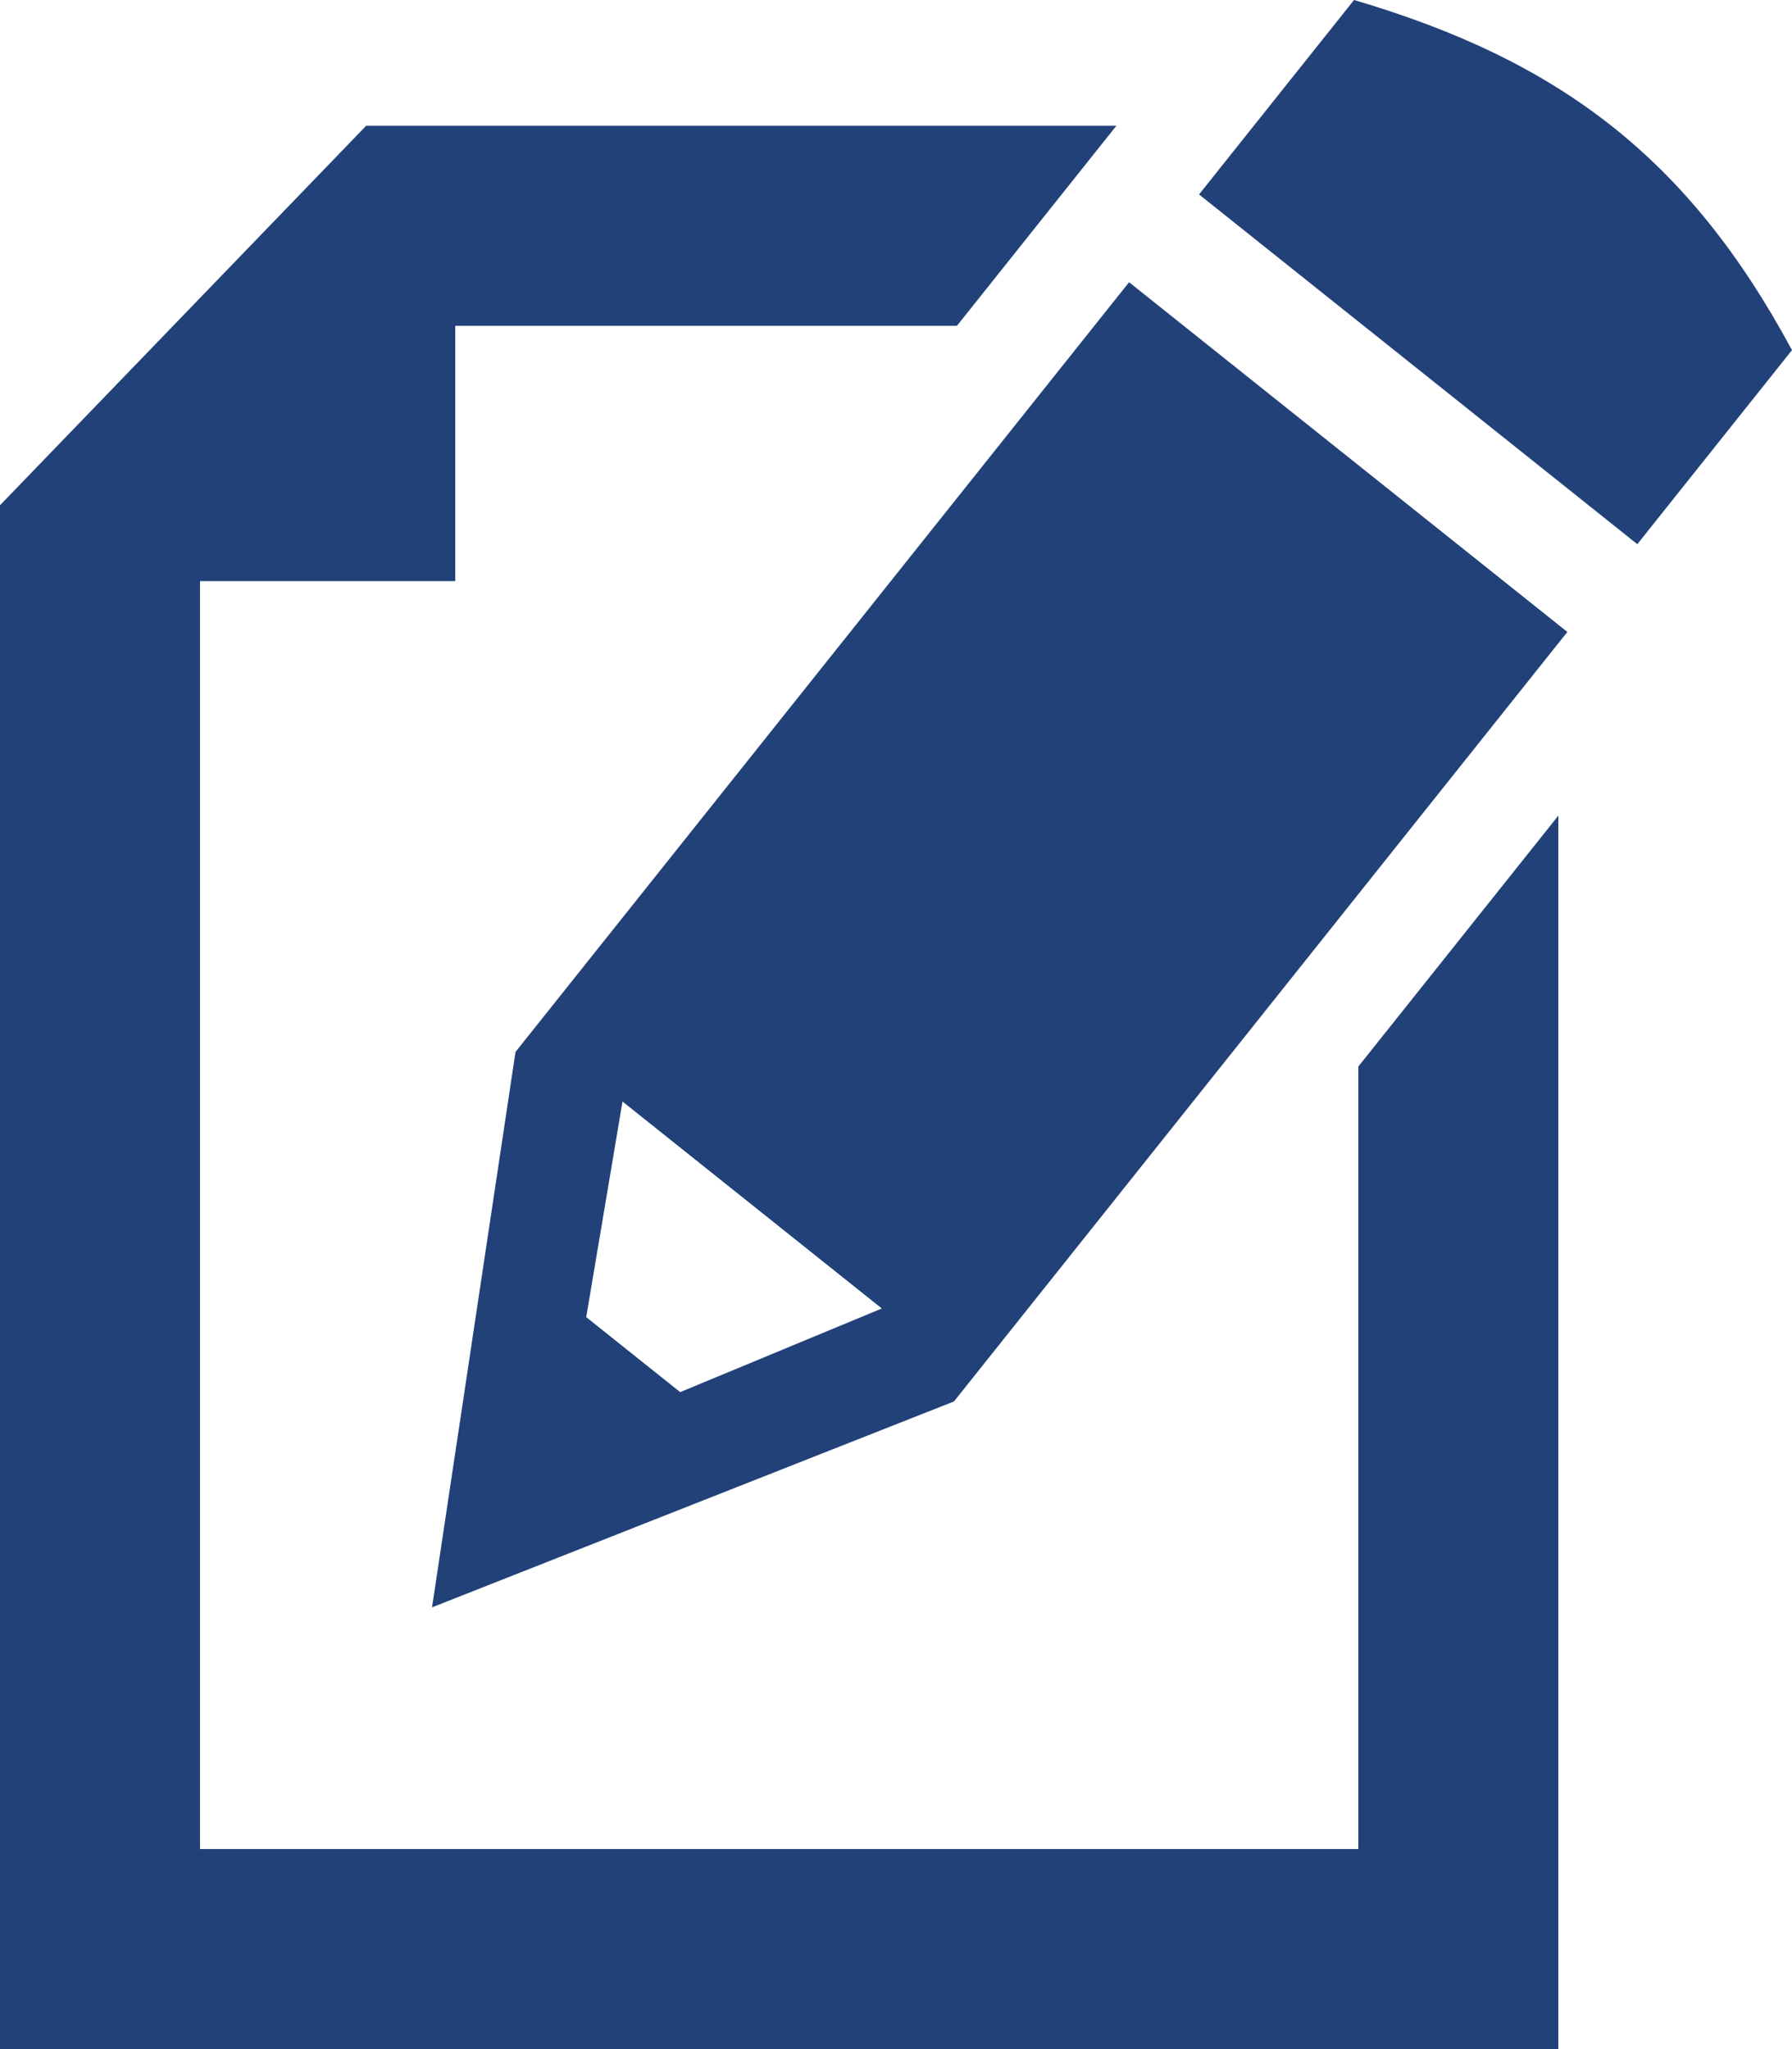
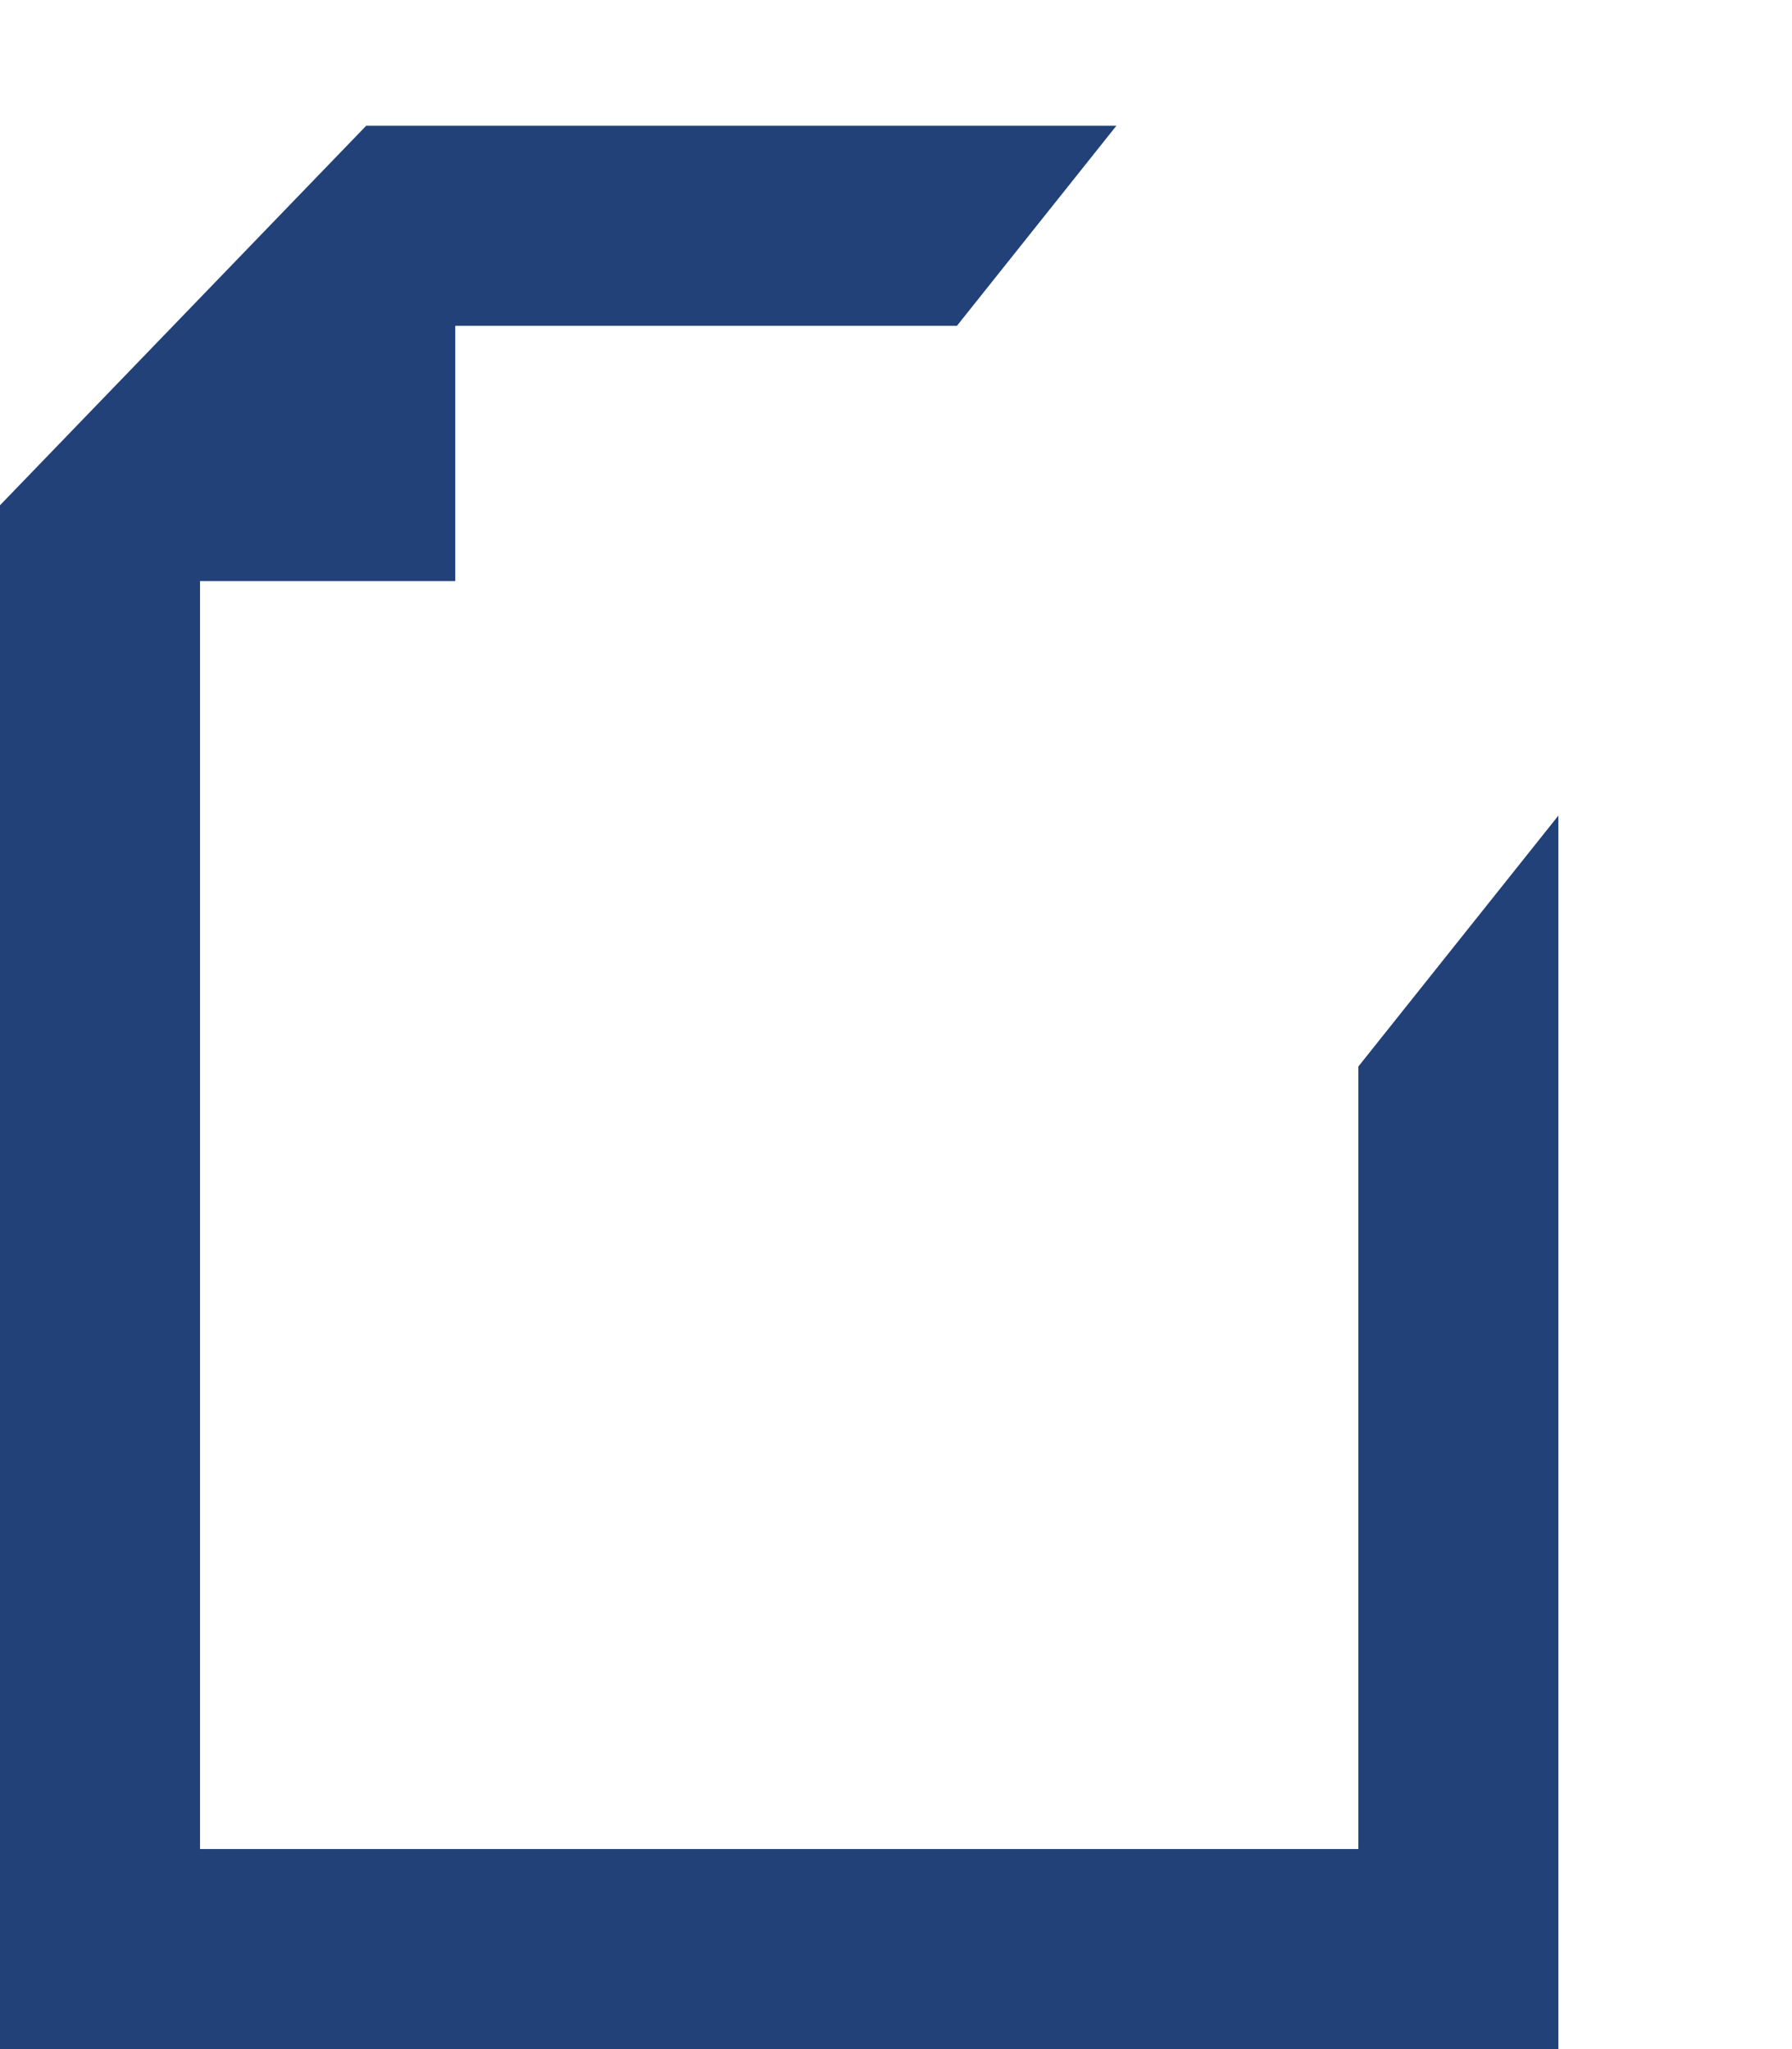
<svg xmlns="http://www.w3.org/2000/svg" id="letters_icon" width="69.51" height="79.468" viewBox="0 0 69.51 79.468">
  <path id="Path_1268" data-name="Path 1268" d="M1067.242,460.81v30.346h-44.93V441.984h9.9v-9.9h19.459l6.186-7.759h-29.1l-14.208,14.722v59.868H1075V451.079Z" transform="translate(-1014.553 -419.448)" fill="#214178" fill-rule="evenodd" />
-   <path id="Path_1269" data-name="Path 1269" d="M1129.828,419.706l-6,7.526-17-13.563,6.012-7.541c8.019,2.359,13,6.175,16.987,13.578Zm-45.364,29.141,10.059,8.026-7.821,3.244-3.645-2.908q.7-4.181,1.407-8.362Zm-7.388,19.617,20.245-7.985,23.793-29.843-17-13.563-23.8,29.851Z" transform="translate(-1060.318 -406.128)" fill="#214178" fill-rule="evenodd" />
</svg>